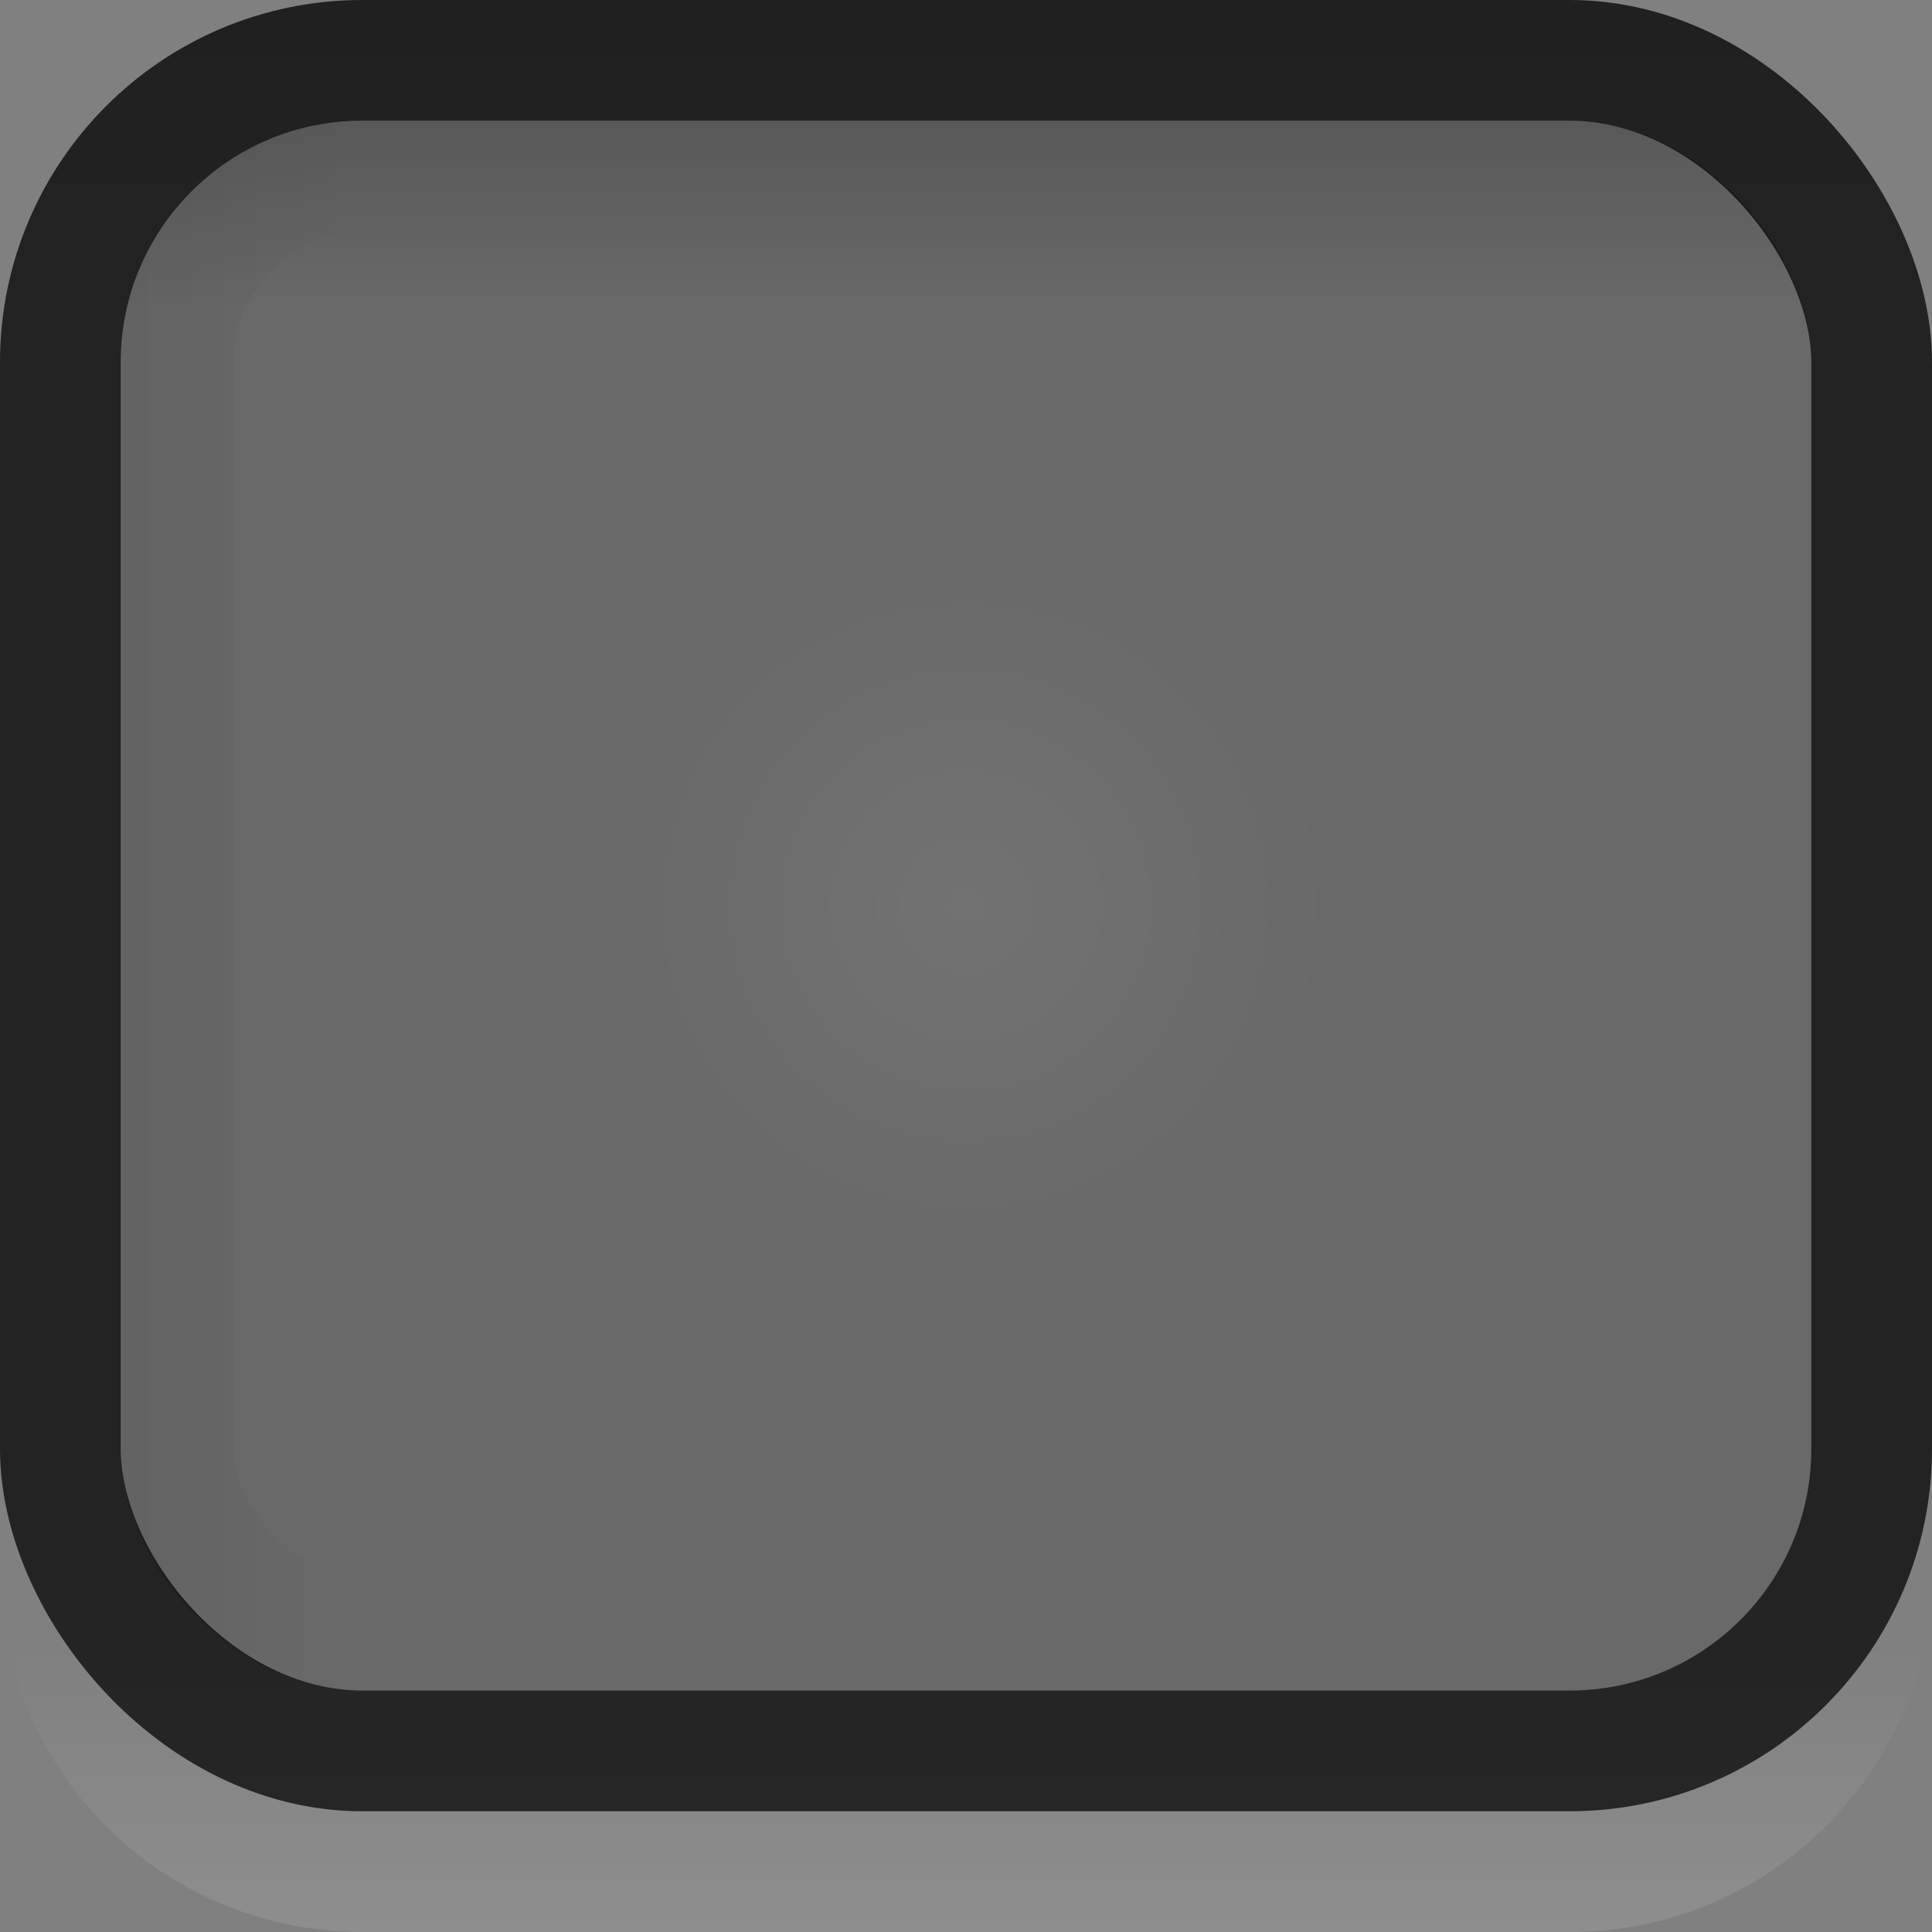
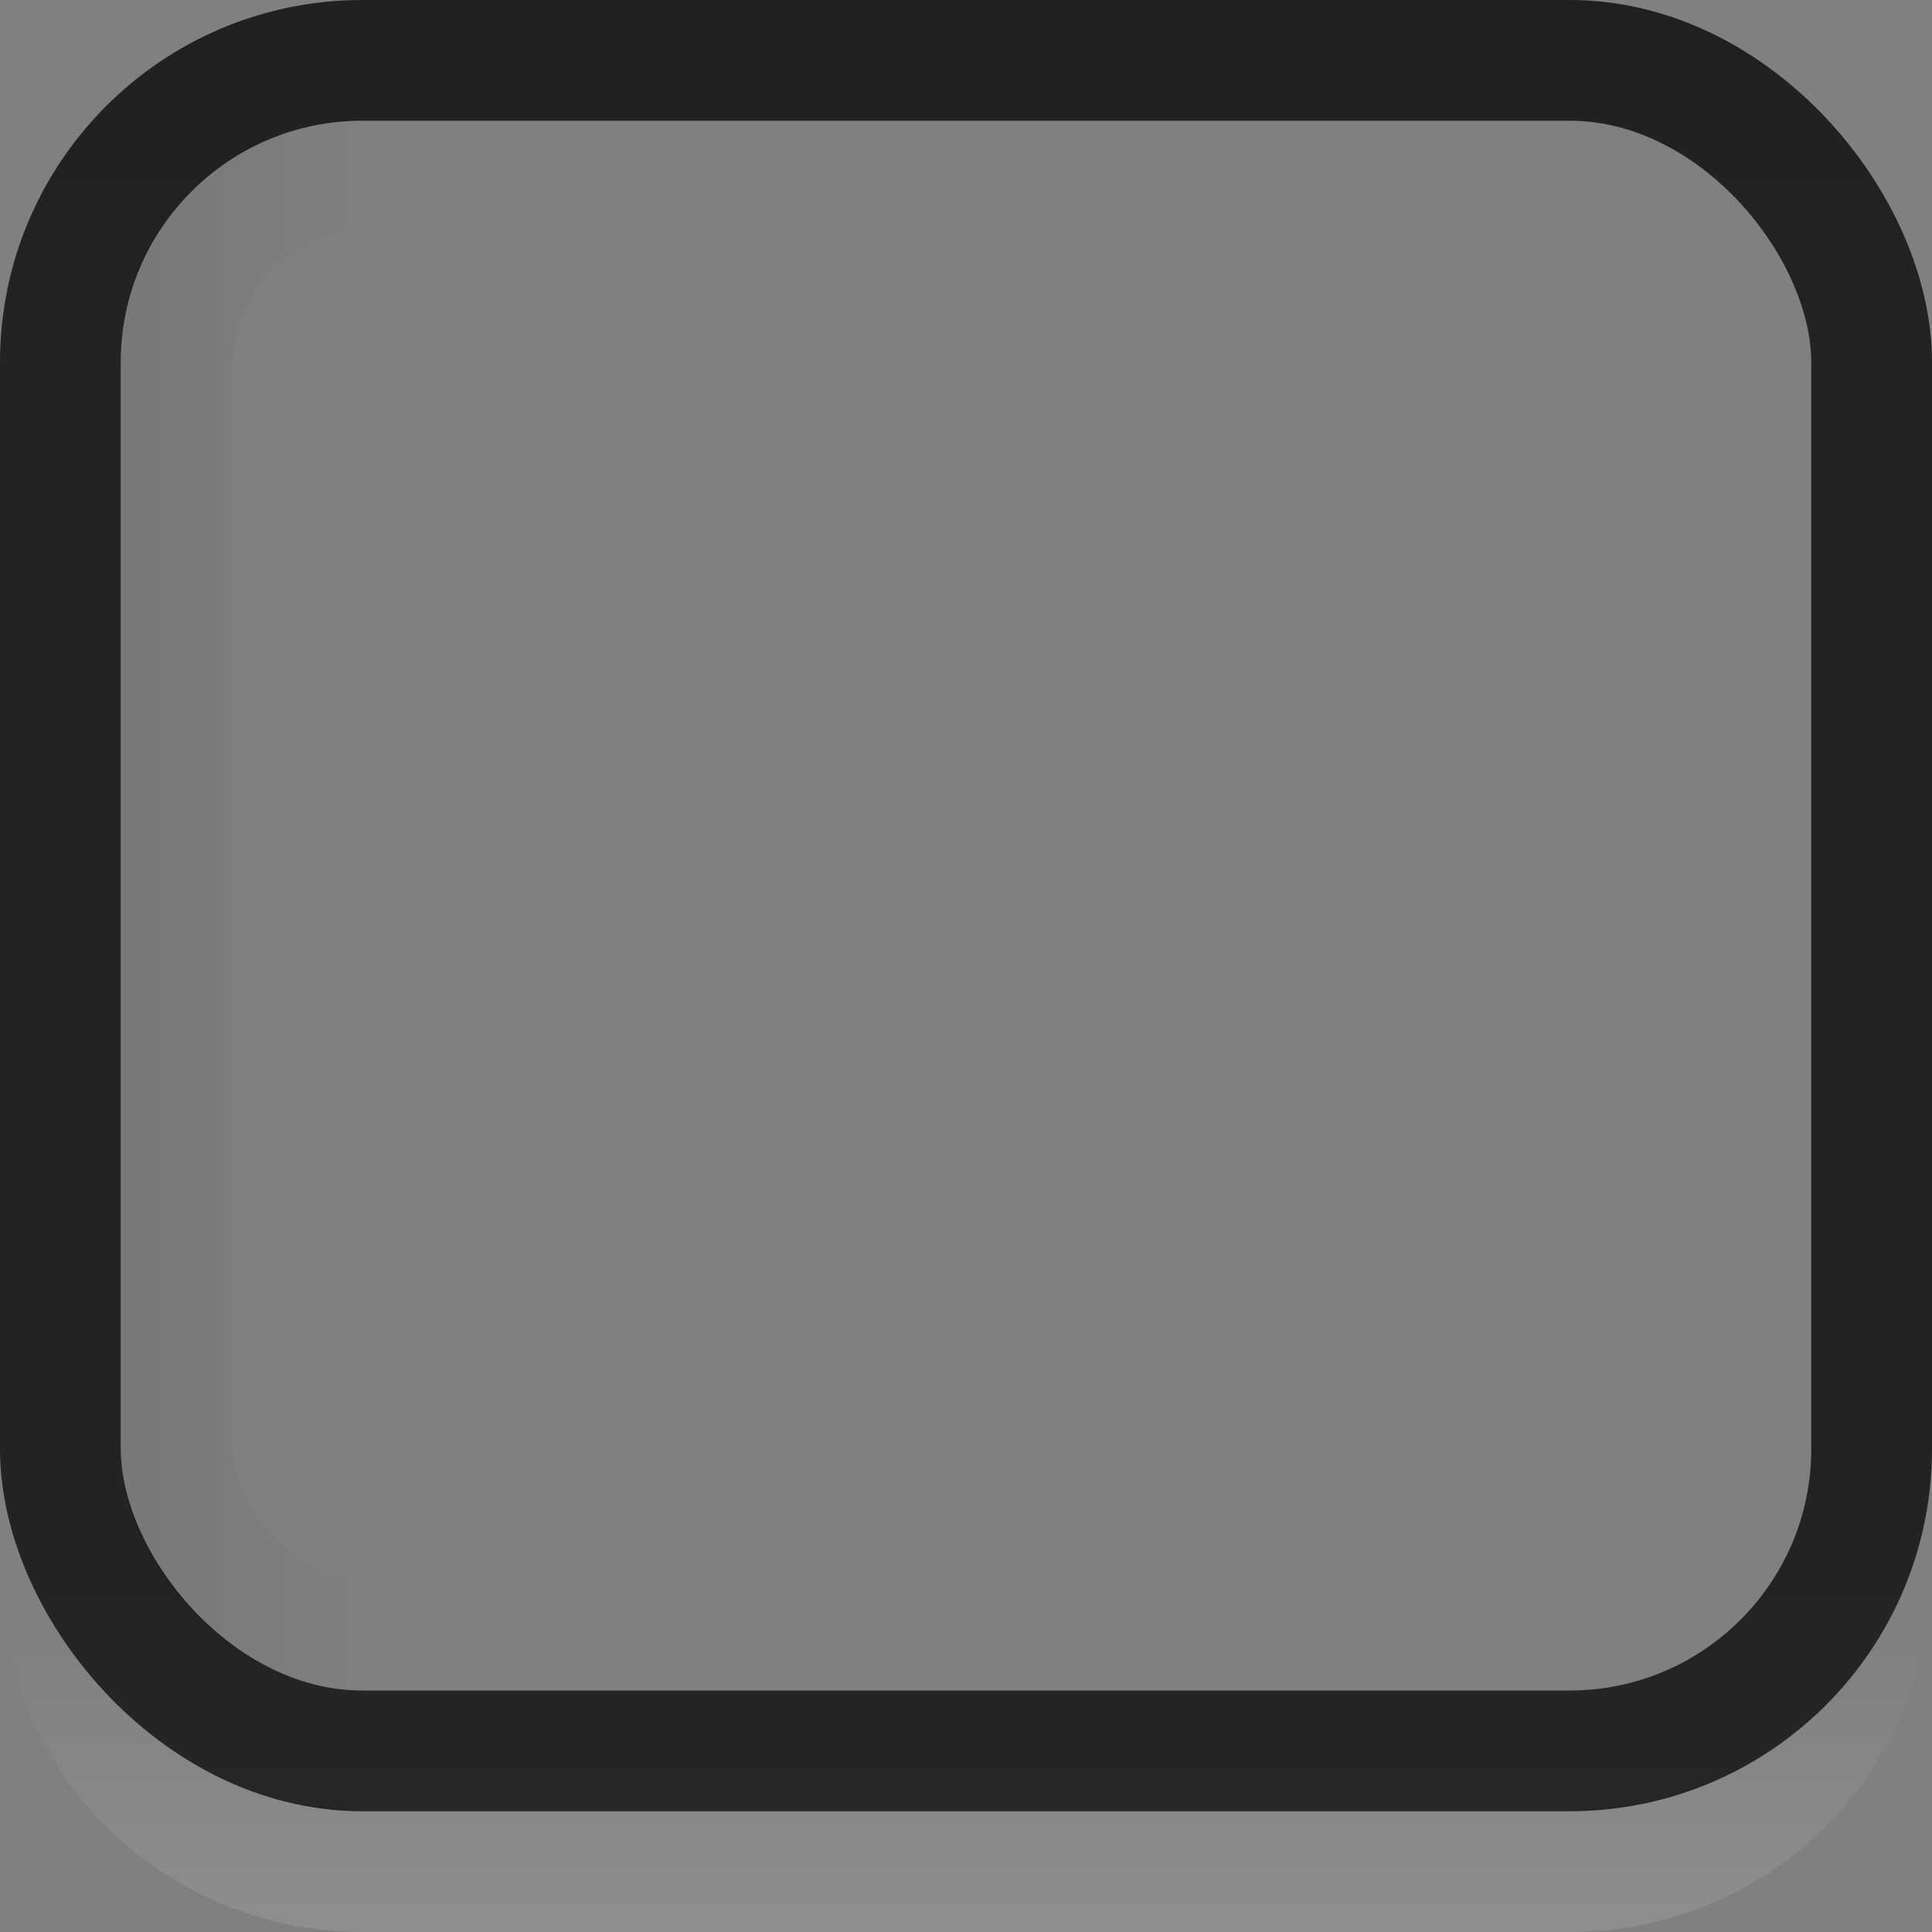
<svg xmlns="http://www.w3.org/2000/svg" xmlns:ns1="http://www.inkscape.org/namespaces/inkscape" xmlns:ns2="http://sodipodi.sourceforge.net/DTD/sodipodi-0.dtd" xmlns:xlink="http://www.w3.org/1999/xlink" width="16px" height="16px" id="svg33222" version="1.1" ns1:version="0.48.3.1 r9886" ns2:docname="toolbar-button-active.svg">
  <rect width="100%" height="100%" fill="#808080" stroke="none" />
  <defs id="defs33224">
    <linearGradient id="linearGradient3856">
      <stop style="stop-color:#ffffff;stop-opacity:1;" offset="0" id="stop3858" />
      <stop style="stop-color:#ffffff;stop-opacity:0;" offset="1" id="stop3860" />
    </linearGradient>
    <linearGradient id="linearGradient3844">
      <stop style="stop-color:#000000;stop-opacity:1;" offset="0" id="stop3846" />
      <stop id="stop3852" offset="0.12" style="stop-color:#000000;stop-opacity:0.006;" />
      <stop style="stop-color:#000000;stop-opacity:0;" offset="1" id="stop3848" />
    </linearGradient>
    <linearGradient id="linearGradient3827">
      <stop style="stop-color:#000000;stop-opacity:1;" offset="0" id="stop3829" />
      <stop id="stop3835" offset="0.14" style="stop-color:#000000;stop-opacity:0;" />
      <stop style="stop-color:#000000;stop-opacity:0;" offset="1" id="stop3831" />
    </linearGradient>
    <linearGradient id="linearGradient3767">
      <stop style="stop-color:#ffffff;stop-opacity:0;" offset="0" id="stop3769" />
      <stop id="stop3775" offset="0.8" style="stop-color:#ffffff;stop-opacity:0;" />
      <stop style="stop-color:#ffffff;stop-opacity:1;" offset="1" id="stop3771" />
    </linearGradient>
    <linearGradient id="linearGradient3758">
      <stop style="stop-color:#202020;stop-opacity:1;" offset="0" id="stop3760" />
      <stop id="stop3763" offset="0.2" style="stop-color:#232323;stop-opacity:1;" />
      <stop style="stop-color:#232323;stop-opacity:1;" offset="0.86" id="stop3765" />
      <stop style="stop-color:#262626;stop-opacity:1;" offset="1" id="stop3762" />
    </linearGradient>
    <linearGradient id="linearGradient3837">
      <stop style="stop-color:#ffffff;stop-opacity:0.315;" offset="0" id="stop3839" />
      <stop style="stop-color:#000000;stop-opacity:1;" offset="1" id="stop3841" />
    </linearGradient>
    <linearGradient ns1:collect="always" xlink:href="#linearGradient3758" id="linearGradient3764" x1="8" y1="0" x2="8" y2="15" gradientUnits="userSpaceOnUse" />
    <linearGradient ns1:collect="always" xlink:href="#linearGradient3767" id="linearGradient3773" x1="7" y1="4" x2="7" y2="16" gradientUnits="userSpaceOnUse" gradientTransform="matrix(1.069,0,0,0.997,-0.552,0.027)" />
    <linearGradient ns1:collect="always" xlink:href="#linearGradient3758-1" id="linearGradient3764-7" x1="8" y1="0" x2="8" y2="15" gradientUnits="userSpaceOnUse" />
    <linearGradient id="linearGradient3758-1">
      <stop style="stop-color:#202020;stop-opacity:1;" offset="0" id="stop3760-6" />
      <stop id="stop3763-4" offset="0.2" style="stop-color:#232323;stop-opacity:1;" />
      <stop style="stop-color:#232323;stop-opacity:1;" offset="0.86" id="stop3765-0" />
      <stop style="stop-color:#262626;stop-opacity:1;" offset="1" id="stop3762-9" />
    </linearGradient>
    <linearGradient ns1:collect="always" xlink:href="#linearGradient3827" id="linearGradient3833" x1="-15.466" y1="7.035" x2="-1.465" y2="7.035" gradientUnits="userSpaceOnUse" gradientTransform="translate(16.465,0.465)" />
    <linearGradient ns1:collect="always" xlink:href="#linearGradient3844" id="linearGradient3850" x1="-10" y1="5" x2="-10" y2="18" gradientUnits="userSpaceOnUse" gradientTransform="translate(18,-4)" />
    <radialGradient ns1:collect="always" xlink:href="#linearGradient3856" id="radialGradient3862" cx="-10.5" cy="6.5" fx="-10.5" fy="6.5" r="4.5" gradientUnits="userSpaceOnUse" />
    <radialGradient ns1:collect="always" xlink:href="#linearGradient3856-7" id="radialGradient3862-2" cx="-10.5" cy="6.5" fx="-10.5" fy="6.5" r="4.5" gradientUnits="userSpaceOnUse" />
    <linearGradient id="linearGradient3856-7">
      <stop style="stop-color:#ffffff;stop-opacity:1;" offset="0" id="stop3858-7" />
      <stop style="stop-color:#ffffff;stop-opacity:0;" offset="1" id="stop3860-0" />
    </linearGradient>
    <radialGradient r="4.5" fy="6.5" fx="-10.5" cy="6.5" cx="-10.5" gradientUnits="userSpaceOnUse" id="radialGradient3844" xlink:href="#linearGradient3856-7" ns1:collect="always" />
  </defs>
  <ns2:namedview id="base" pagecolor="#8e8e8e" bordercolor="#666666" borderopacity="1.0" ns1:pageopacity="1" ns1:pageshadow="2" ns1:zoom="19.69" ns1:cx="0.44540376" ns1:cy="6.3336445" ns1:current-layer="layer1" showgrid="true" ns1:grid-bbox="true" ns1:document-units="px" ns1:window-width="1307" ns1:window-height="744" ns1:window-x="59" ns1:window-y="24" ns1:window-maximized="1" ns1:snap-nodes="true" ns1:snap-bbox="true" ns1:showpageshadow="true" showborder="true">
    <ns1:grid type="xygrid" id="grid2992" empspacing="5" visible="true" enabled="true" snapvisiblegridlinesonly="true" />
  </ns2:namedview>
  <g id="layer1" ns1:label="Layer 1" ns1:groupmode="layer">
    <path style="opacity:0.11;color:#000000;fill:none;stroke:url(#linearGradient3773);stroke-width:1;stroke-miterlimit:4;stroke-opacity:1;marker:none;visibility:visible;display:inline;overflow:visible;enable-background:accumulate" d="m 15.5,4 0,9 c 0,1.385 -1.115,2.5 -2.5,2.5 l -10,0 c -1.385,0 -2.5,-1.115 -2.5,-2.5 l 0,-9" id="rect17861-5" ns1:connector-curvature="0" ns2:nodetypes="cssssc" />
    <rect ry="2.5" rx="2.5" y="0.5" x="0.5" height="14" width="15" id="rect17861" style="color:#000000;fill:none;stroke:url(#linearGradient3764);stroke-width:1;stroke-miterlimit:4;stroke-opacity:1;stroke-dasharray:none;marker:none;visibility:visible;display:inline;overflow:visible;enable-background:accumulate" />
-     <rect ry="2" rx="2" y="1" x="1" height="13" width="14" id="rect17861-1" style="color:#000000;fill:#000000;fill-opacity:1;stroke:none;stroke-width:1;marker:none;visibility:visible;display:inline;overflow:visible;enable-background:accumulate;opacity:0.18" />
    <rect ry="1.535" rx="1.535" y="1.465" x="1.466" height="12.069" width="13.069" id="rect17861-1-4" style="color:#000000;fill:none;stroke:url(#linearGradient3833);stroke-width:0.931;stroke-miterlimit:4;stroke-opacity:1;stroke-dasharray:none;marker:none;visibility:visible;display:inline;overflow:visible;enable-background:accumulate;opacity:0.06" />
-     <rect ry="2" rx="2" y="1" x="1" height="13" width="14" id="rect17861-1-42" style="opacity:0.16;color:#000000;fill:url(#linearGradient3850);fill-opacity:1;stroke:none;stroke-width:1;marker:none;visibility:visible;display:inline;overflow:visible;enable-background:accumulate" />
    <path ns2:type="arc" style="opacity:0.06;fill:url(#radialGradient3862);fill-opacity:1;stroke:none" id="path3854" ns2:cx="-10.5" ns2:cy="6.5" ns2:rx="4.5" ns2:ry="4.5" d="m -6,6.5 a 4.5,4.5 0 1 1 -9,0 4.5,4.5 0 1 1 9,0 z" transform="translate(-2,-7.5)" />
-     <path ns2:type="arc" style="opacity:0.06;fill:url(#radialGradient3844);fill-opacity:1;stroke:none" id="path3854-1" ns2:cx="-10.5" ns2:cy="6.5" ns2:rx="4.5" ns2:ry="4.5" d="m -6,6.5 a 4.5,4.5 0 1 1 -9,0 4.5,4.5 0 1 1 9,0 z" transform="matrix(0,0.667,-0.667,0,12.333,14.5)" />
  </g>
</svg>